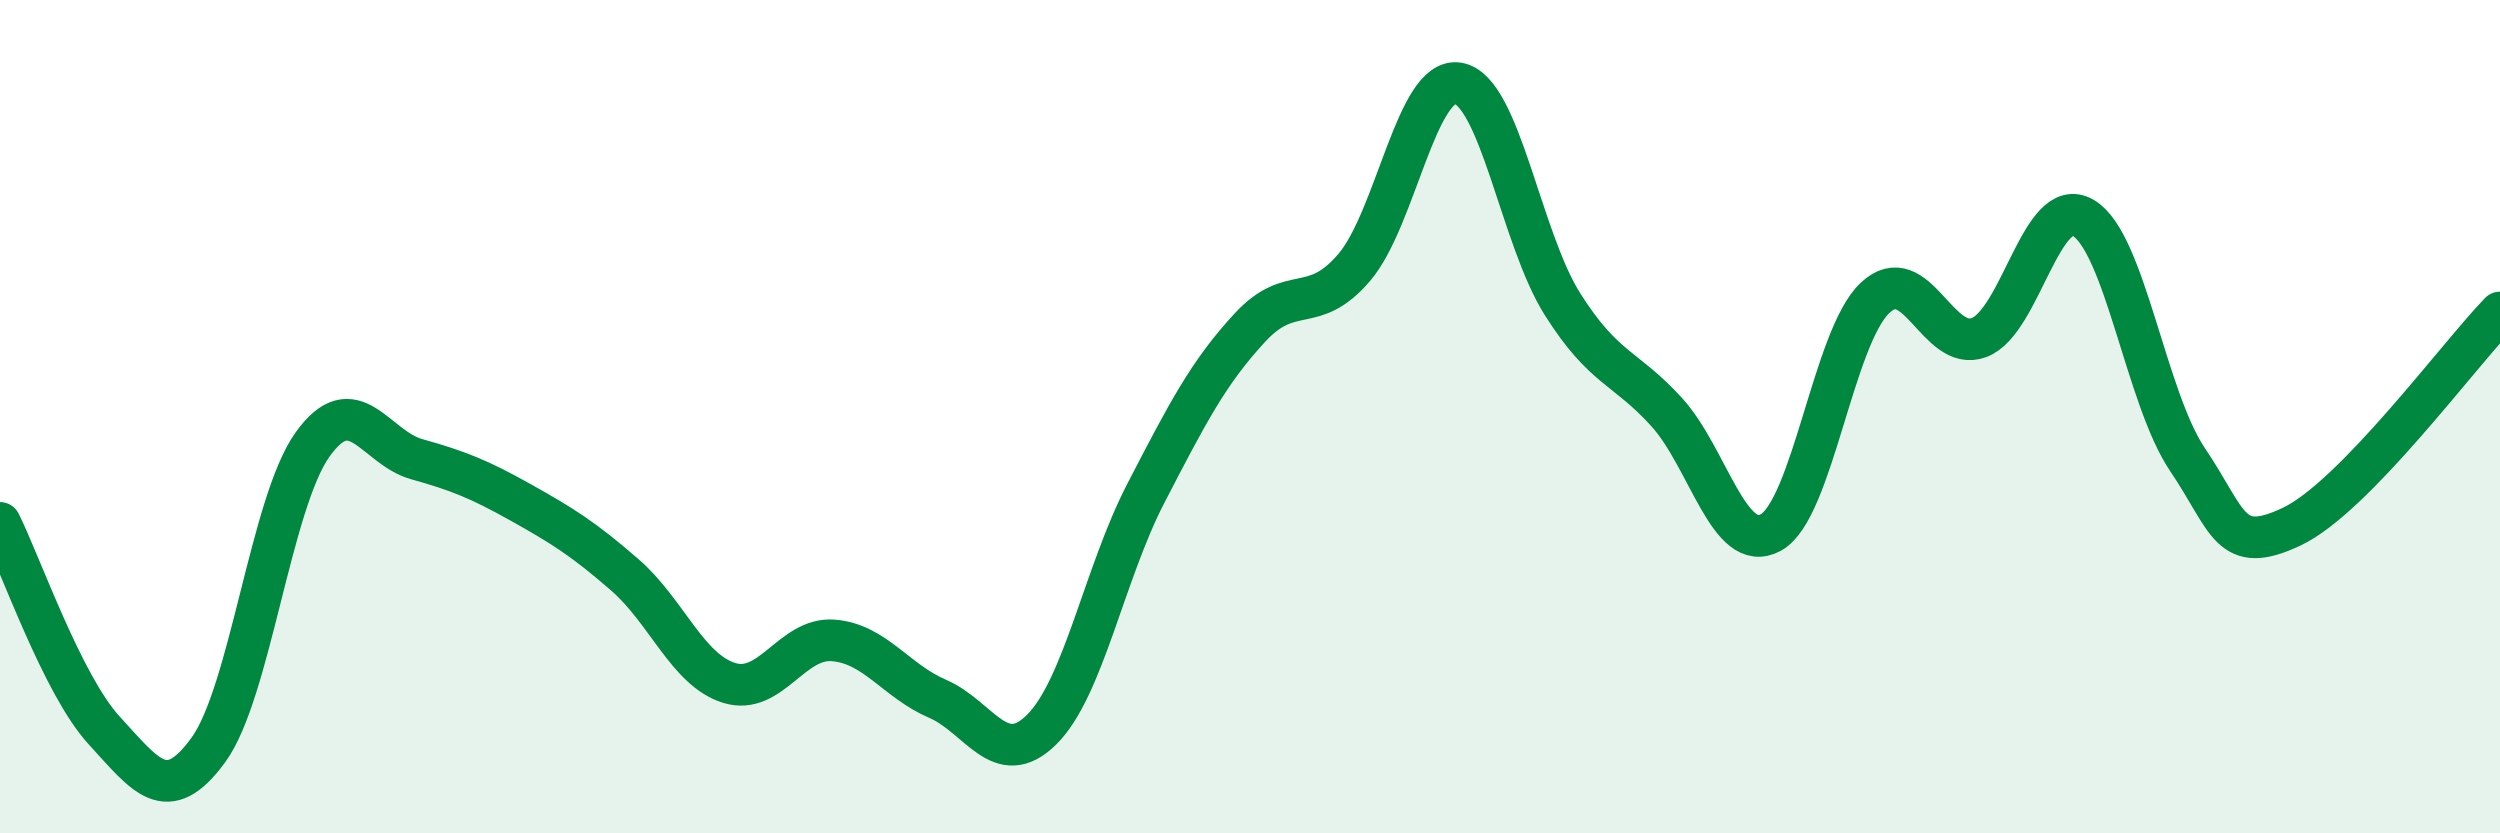
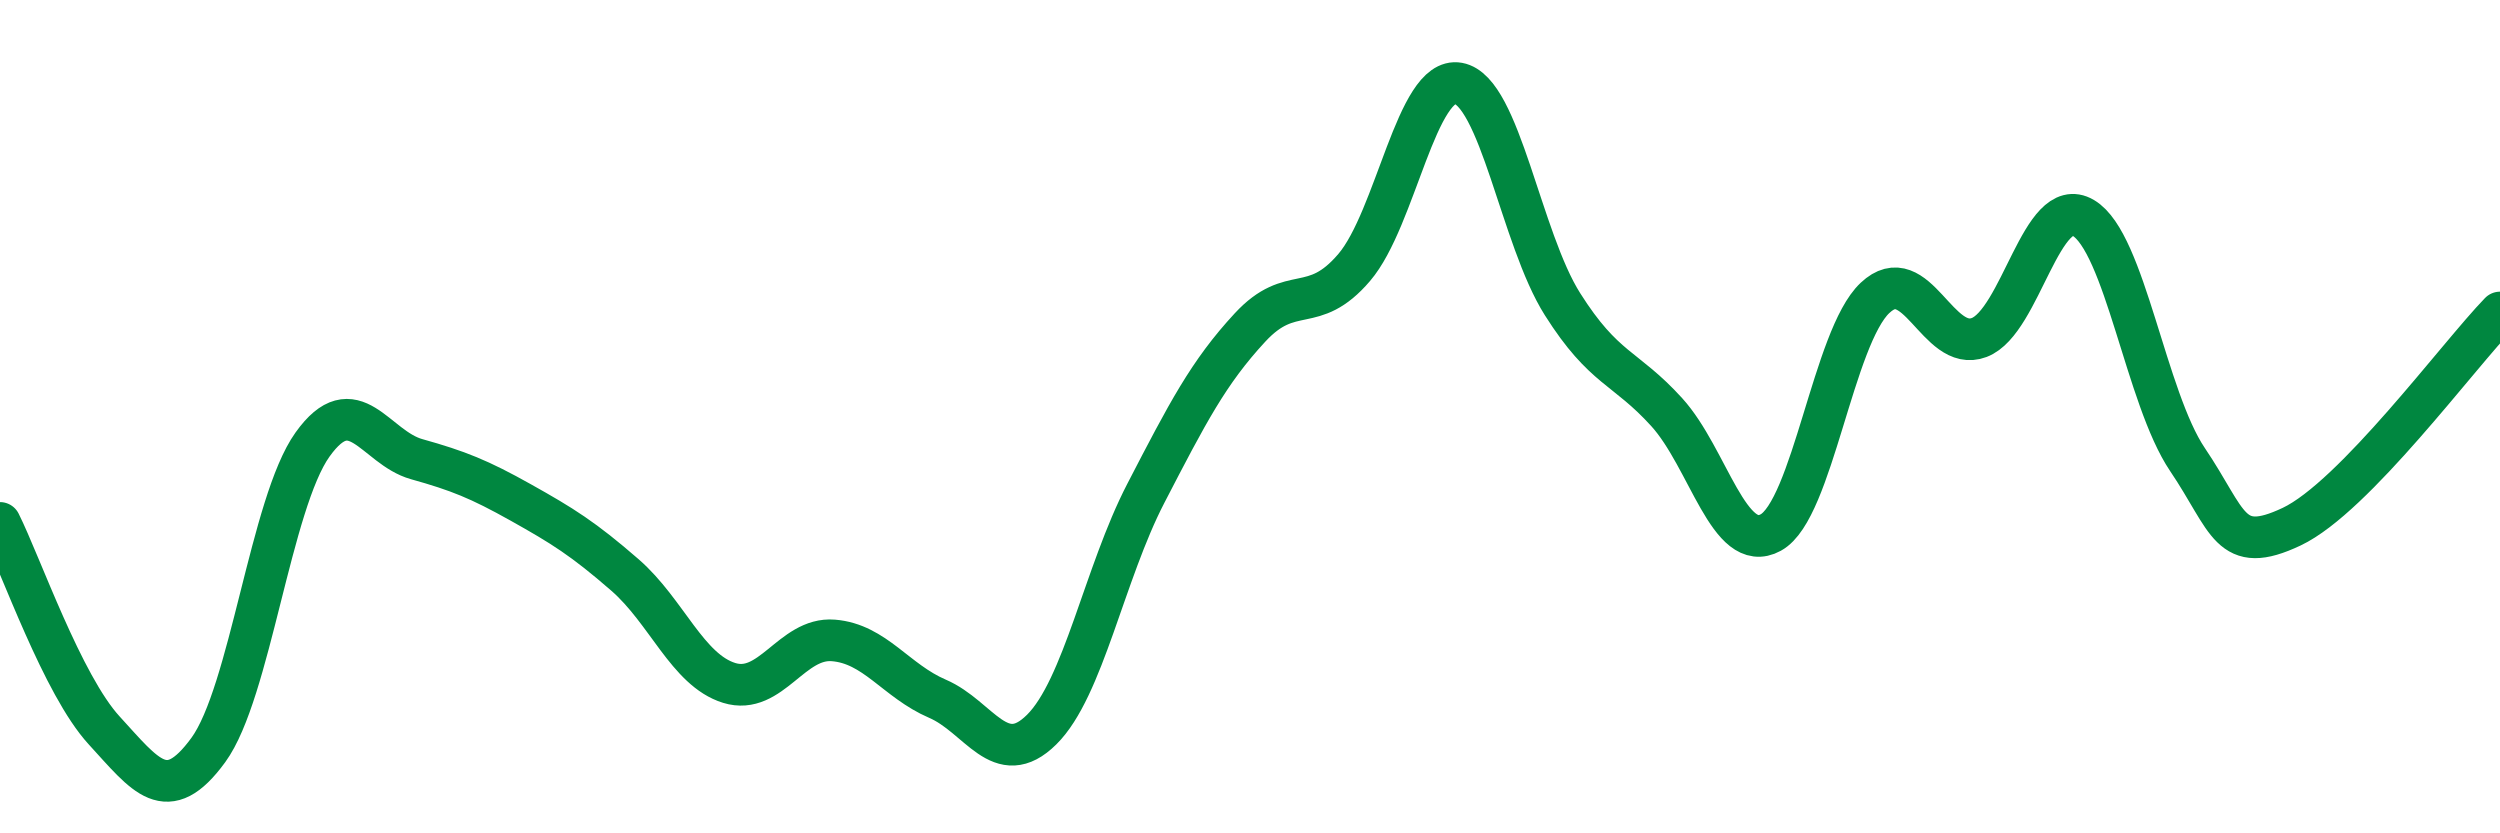
<svg xmlns="http://www.w3.org/2000/svg" width="60" height="20" viewBox="0 0 60 20">
-   <path d="M 0,12.55 C 0.5,13.55 1.5,16.44 2.5,17.53 C 3.5,18.62 4,19.37 5,18 C 6,16.63 6.5,12.07 7.5,10.67 C 8.5,9.27 9,10.74 10,11.02 C 11,11.3 11.5,11.5 12.5,12.06 C 13.5,12.62 14,12.93 15,13.8 C 16,14.67 16.5,16.08 17.5,16.39 C 18.5,16.7 19,15.29 20,15.37 C 21,15.45 21.5,16.34 22.5,16.77 C 23.5,17.2 24,18.5 25,17.51 C 26,16.52 26.5,13.77 27.5,11.84 C 28.5,9.91 29,8.94 30,7.86 C 31,6.78 31.5,7.59 32.5,6.42 C 33.5,5.25 34,1.82 35,2 C 36,2.18 36.5,5.72 37.5,7.3 C 38.5,8.88 39,8.79 40,9.89 C 41,10.99 41.5,13.33 42.5,12.78 C 43.5,12.23 44,8.09 45,7.15 C 46,6.21 46.5,8.48 47.5,8.1 C 48.5,7.72 49,4.64 50,5.23 C 51,5.82 51.5,9.55 52.5,11.03 C 53.5,12.51 53.5,13.35 55,12.64 C 56.5,11.93 59,8.53 60,7.5L60 20L0 20Z" fill="#008740" opacity="0.1" stroke-linecap="round" stroke-linejoin="round" />
  <path d="M 0,12.55 C 0.5,13.55 1.5,16.44 2.5,17.53 C 3.5,18.62 4,19.37 5,18 C 6,16.63 6.5,12.07 7.5,10.67 C 8.5,9.27 9,10.74 10,11.02 C 11,11.3 11.5,11.5 12.5,12.06 C 13.5,12.62 14,12.93 15,13.8 C 16,14.67 16.5,16.08 17.5,16.39 C 18.5,16.7 19,15.29 20,15.37 C 21,15.45 21.5,16.34 22.5,16.77 C 23.5,17.2 24,18.5 25,17.51 C 26,16.52 26.5,13.77 27.5,11.84 C 28.5,9.91 29,8.94 30,7.86 C 31,6.78 31.5,7.59 32.5,6.42 C 33.5,5.25 34,1.82 35,2 C 36,2.18 36.5,5.72 37.5,7.3 C 38.5,8.88 39,8.79 40,9.89 C 41,10.99 41.5,13.33 42.5,12.78 C 43.5,12.23 44,8.09 45,7.15 C 46,6.21 46.5,8.48 47.5,8.1 C 48.5,7.72 49,4.64 50,5.23 C 51,5.82 51.5,9.55 52.5,11.03 C 53.5,12.51 53.5,13.35 55,12.64 C 56.5,11.93 59,8.53 60,7.5" stroke="#008740" stroke-width="1" fill="none" stroke-linecap="round" stroke-linejoin="round" />
</svg>